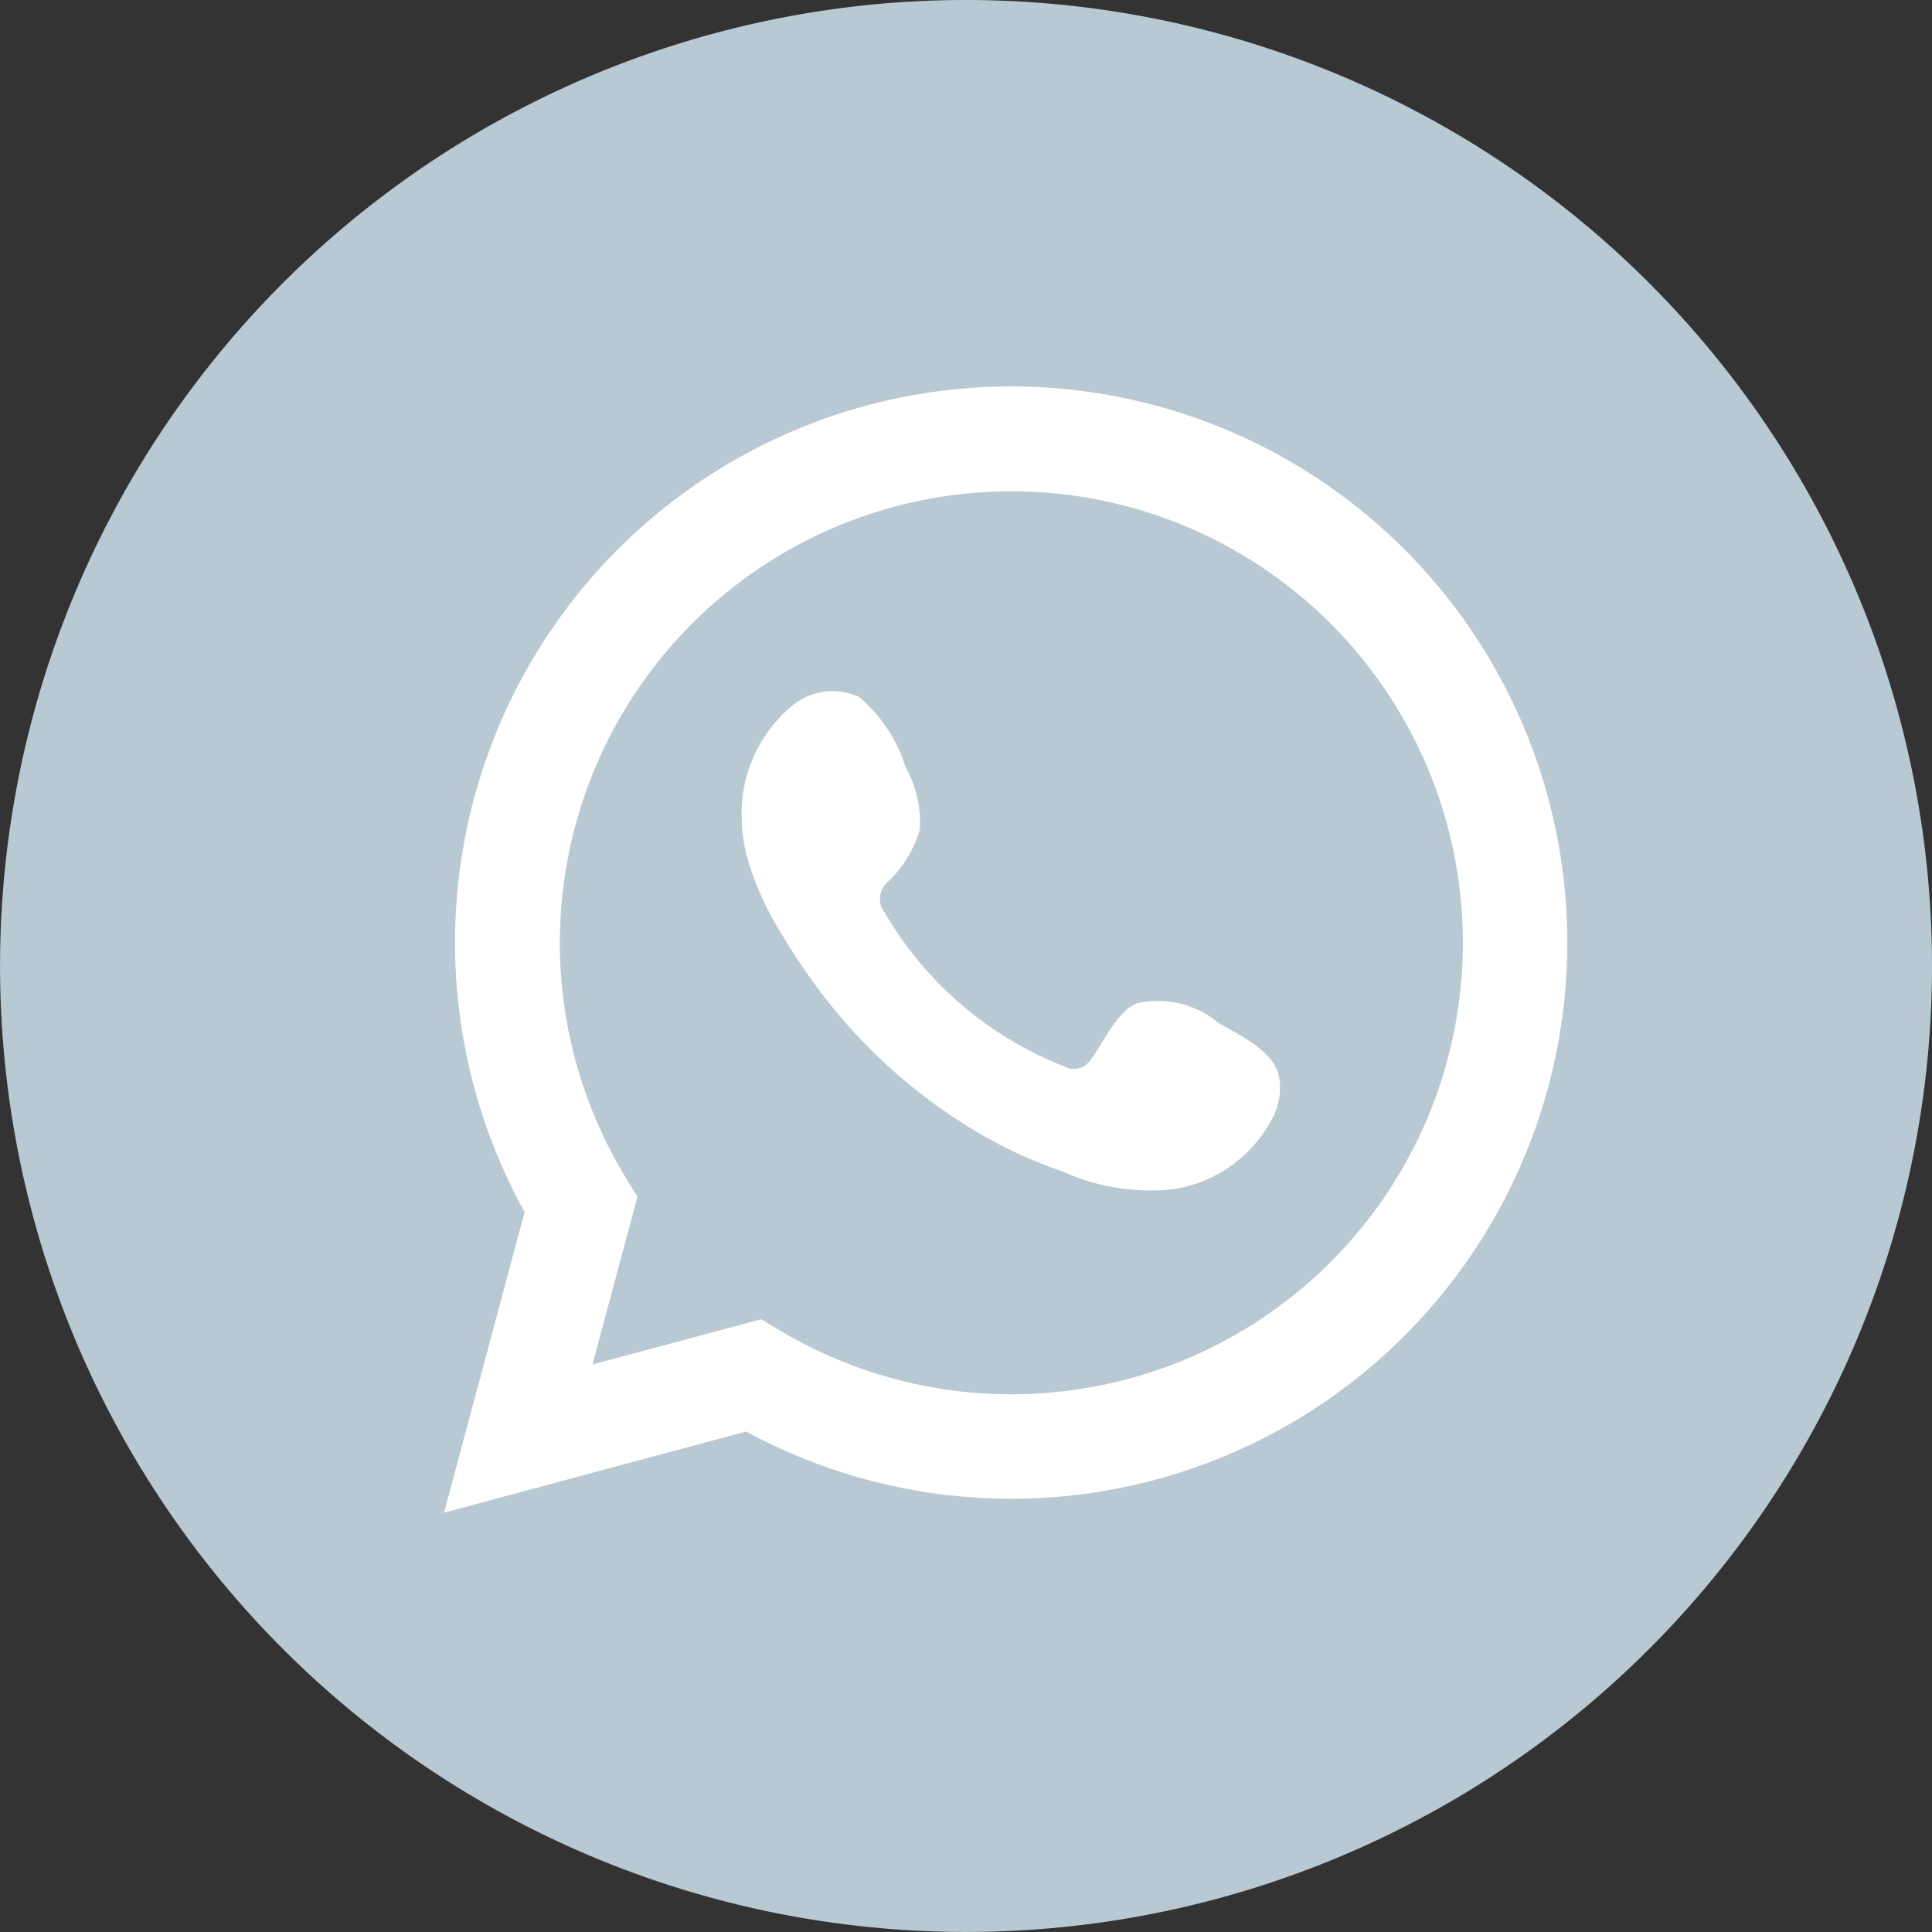
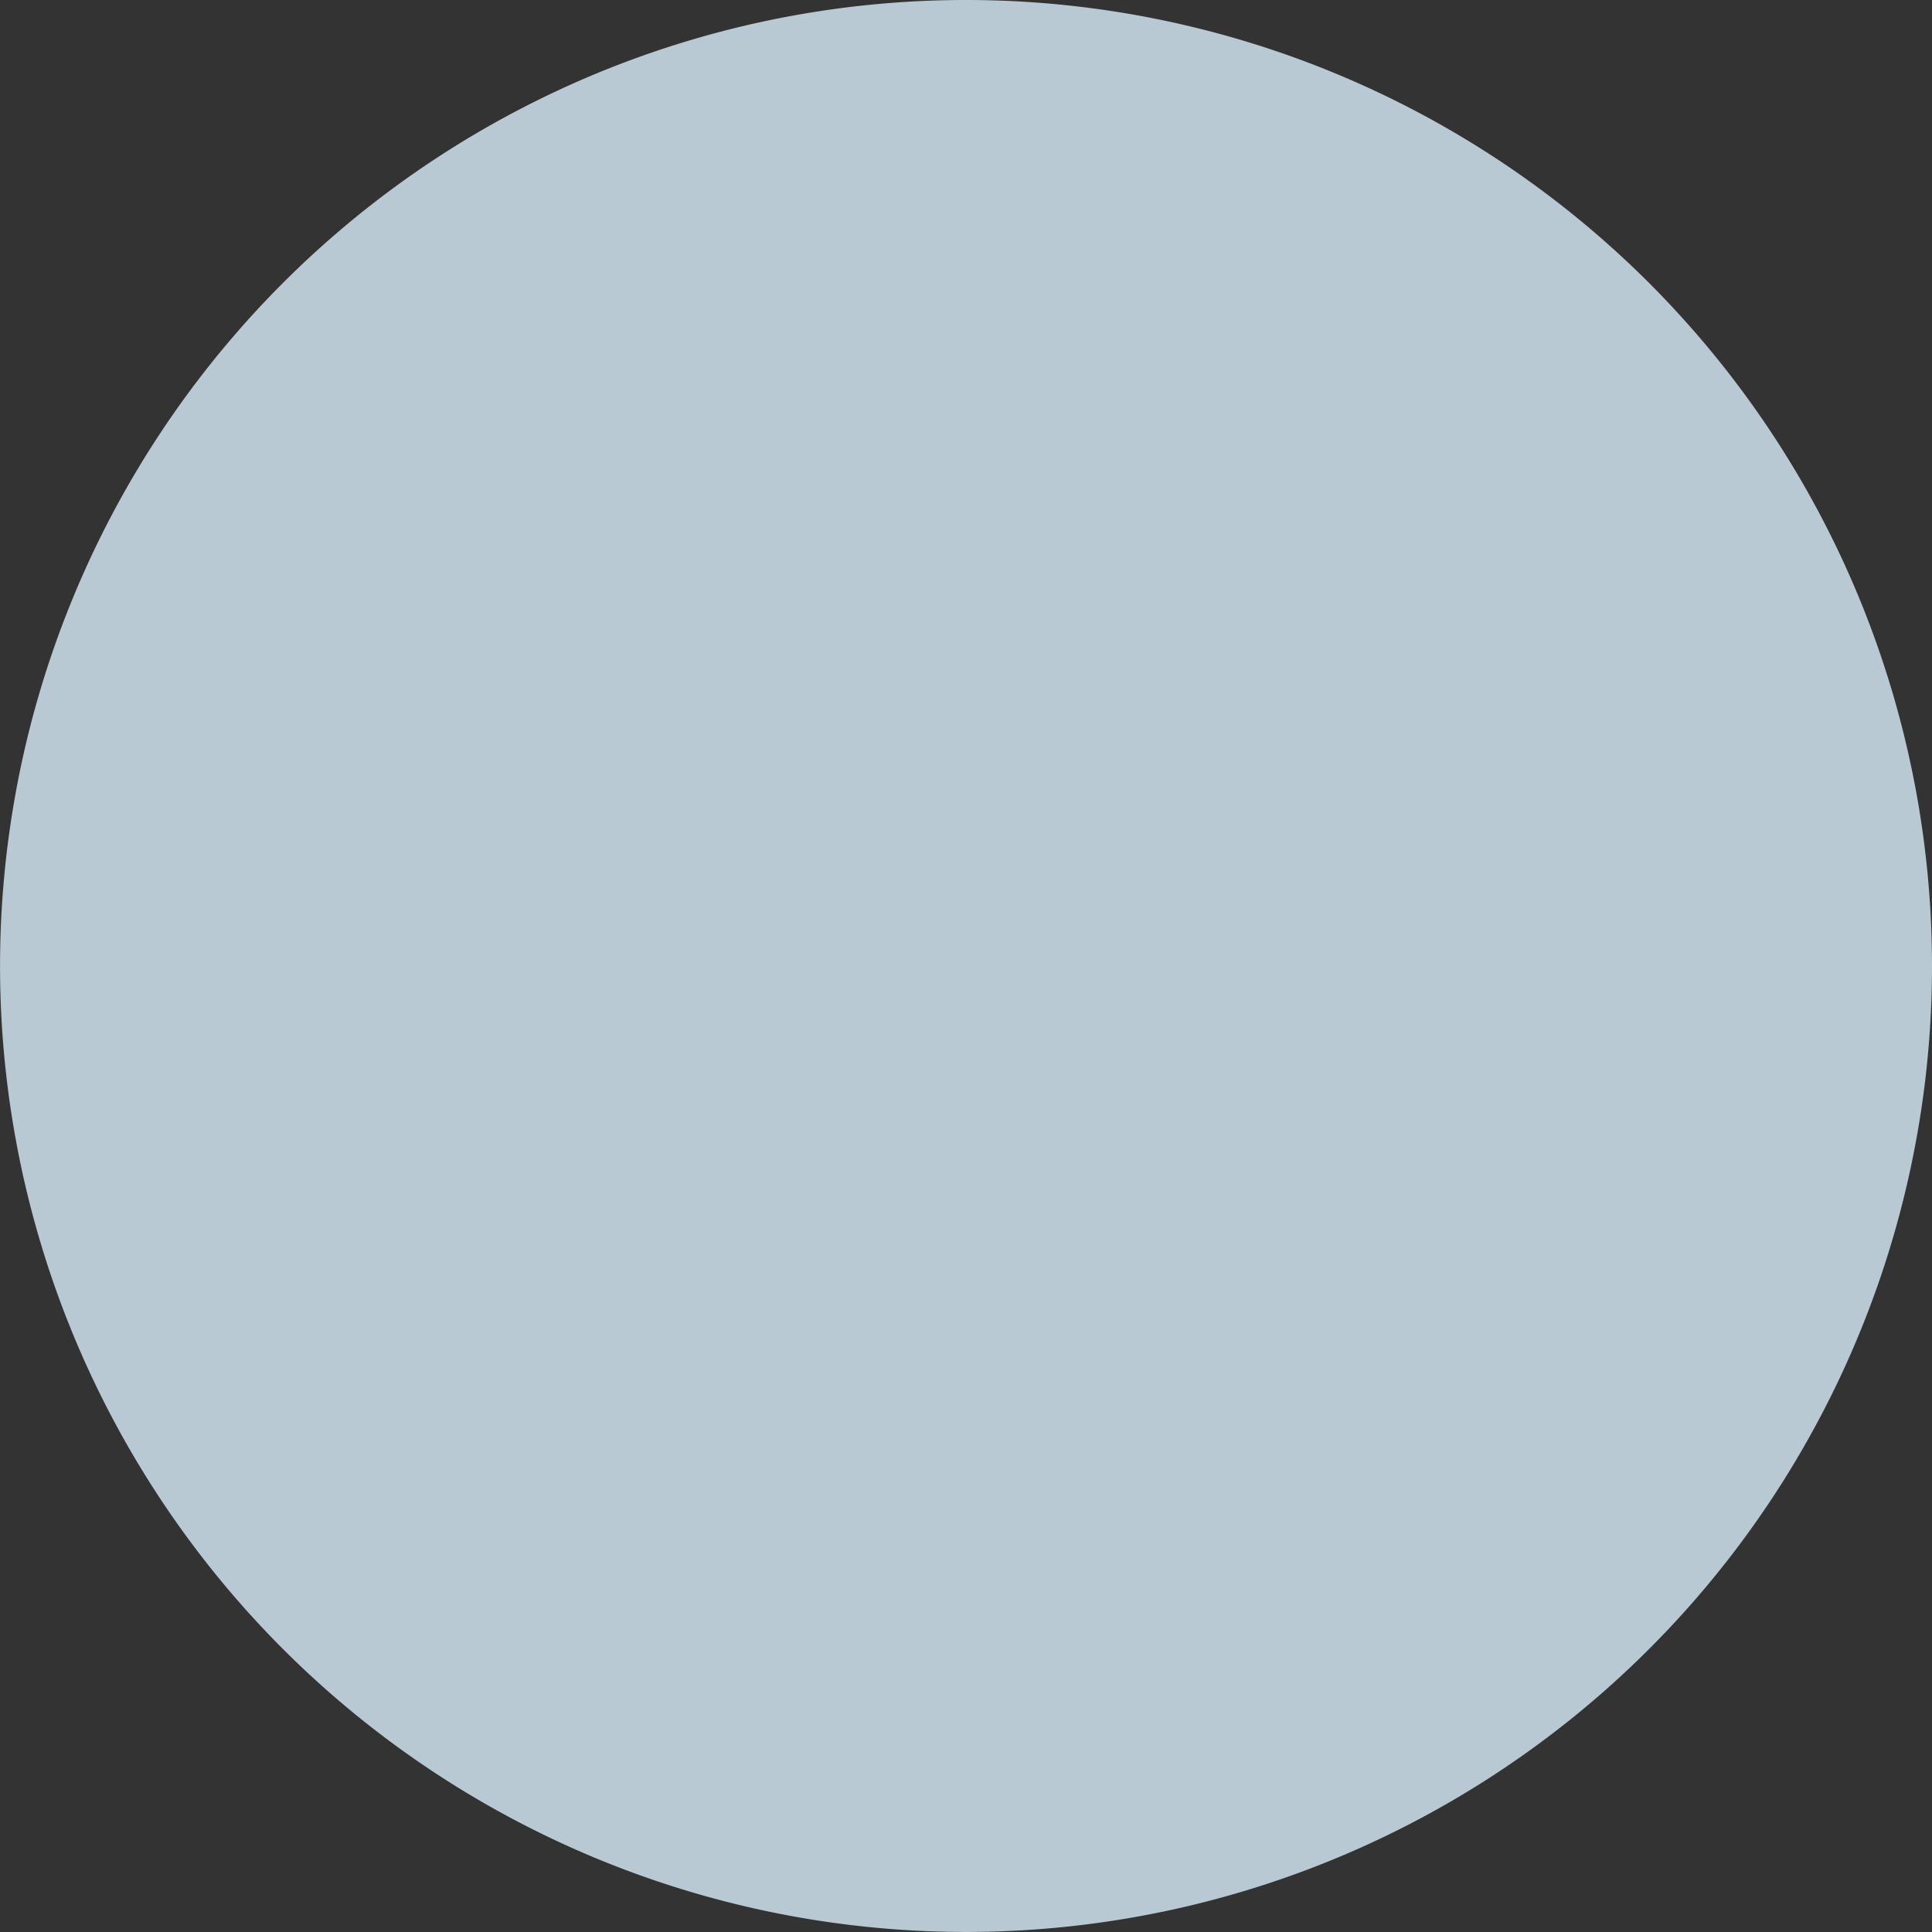
<svg xmlns="http://www.w3.org/2000/svg" width="36.963" height="36.963" viewBox="0 0 36.963 36.963">
  <rect x="0" y="0" width="36.963" height="36.963" fill="#333333" stroke="none" />
  <defs>
    <style>
      .cls-1 {
        fill: #b9c9d4;
      }

      .cls-2, .cls-3 {
        fill: #fff;
      }

      .cls-3 {
        fill-rule: evenodd;
      }
    </style>
  </defs>
  <g id="Raggruppa_1860" data-name="Raggruppa 1860" transform="translate(-3594.758 -5344.072)">
    <path id="Tracciato_213" data-name="Tracciato 213" class="cls-1" d="M293.11,18.481A18.481,18.481,0,1,1,274.628,0,18.482,18.482,0,0,1,293.11,18.481" transform="translate(3338.611 5344.072)" />
-     <path id="Tracciato_214" data-name="Tracciato 214" class="cls-2" d="M270.133,33.752,271.674,28a10.64,10.64,0,1,1,4.238,4.2Zm6.066-3.7.364.217a8.638,8.638,0,1,0-2.955-2.928l.224.367-.86,3.21Z" transform="translate(3333.121 5339.26)" />
-     <path id="Tracciato_215" data-name="Tracciato 215" class="cls-3" d="M288.586,28.077a1.784,1.784,0,0,0-1.52-.343c-.395.162-.647.78-.9,1.1a.378.378,0,0,1-.49.106,6.882,6.882,0,0,1-3.436-2.944.422.422,0,0,1,.053-.575,2.324,2.324,0,0,0,.624-1.014,2.219,2.219,0,0,0-.279-1.2,2.849,2.849,0,0,0-.886-1.335,1.214,1.214,0,0,0-1.318.2,2.676,2.676,0,0,0-.928,2.119,3.01,3.01,0,0,0,.084.672,5.573,5.573,0,0,0,.645,1.487,11.67,11.67,0,0,0,.674,1.024,10.393,10.393,0,0,0,2.921,2.713,8.821,8.821,0,0,0,1.822.866,4.043,4.043,0,0,0,2.121.335,2.567,2.567,0,0,0,1.923-1.431,1.245,1.245,0,0,0,.089-.73c-.11-.5-.79-.8-1.2-1.045" transform="translate(3329.442 5335.534)" />
  </g>
</svg>